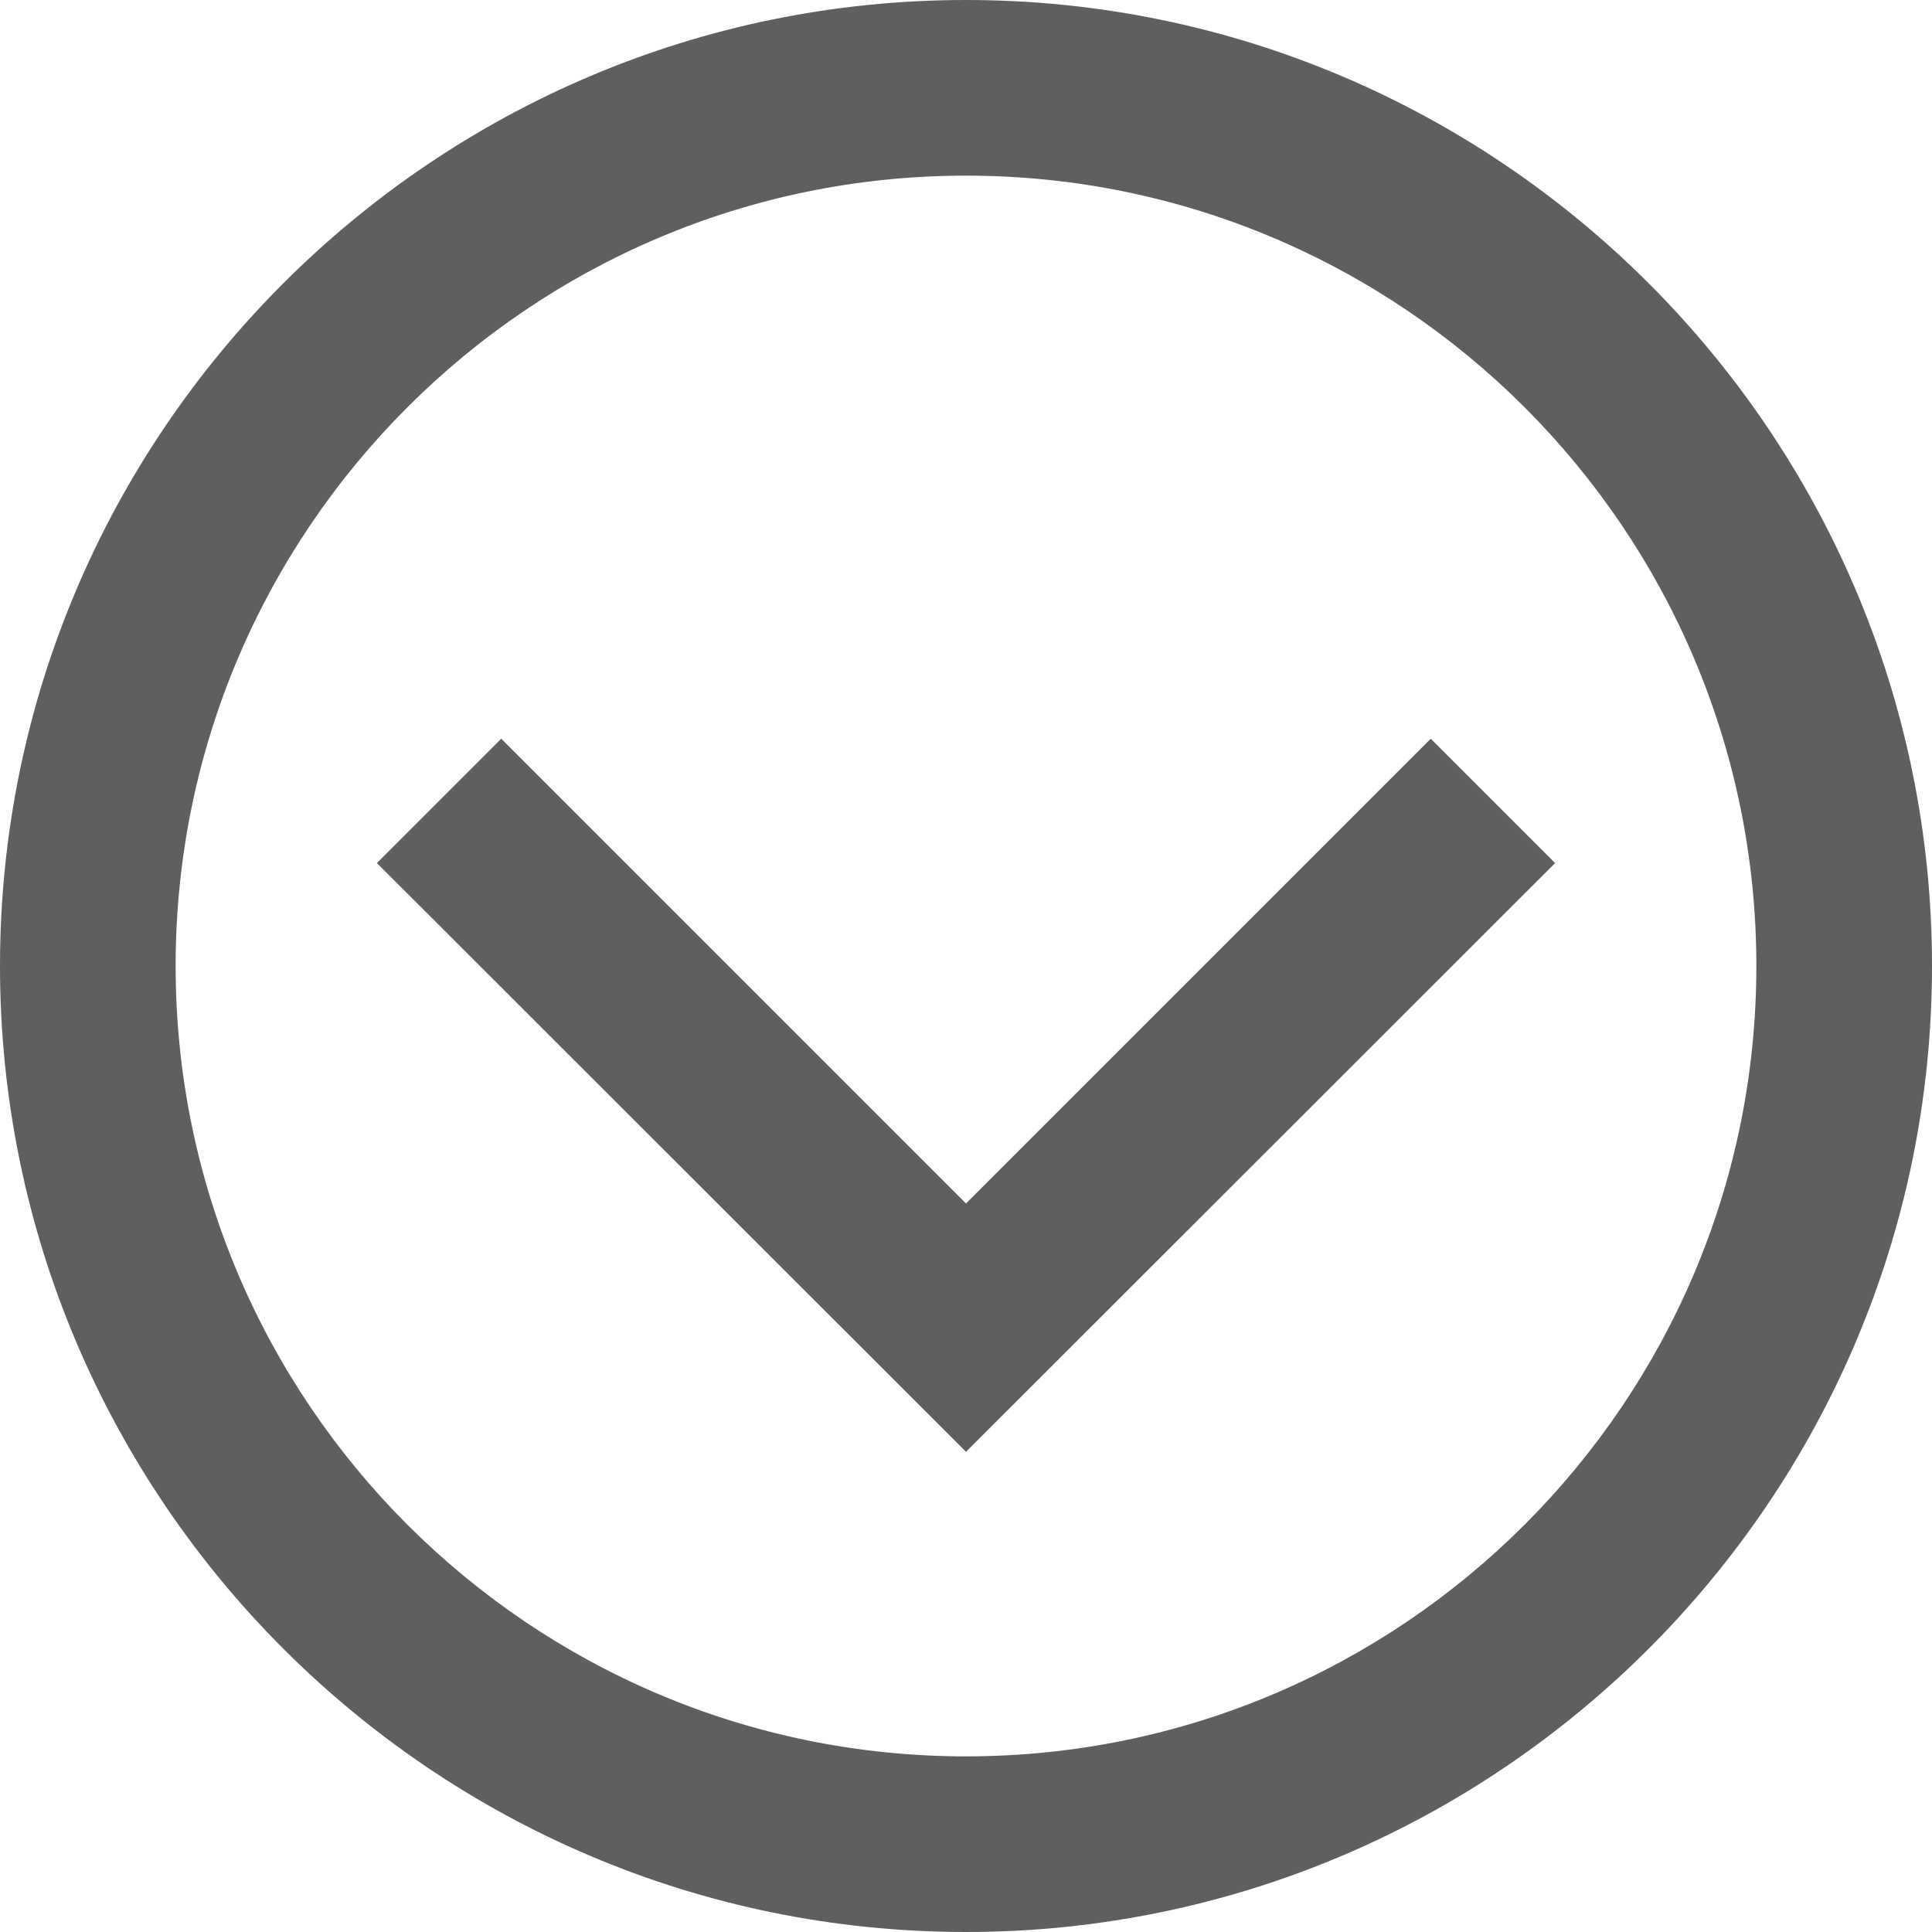
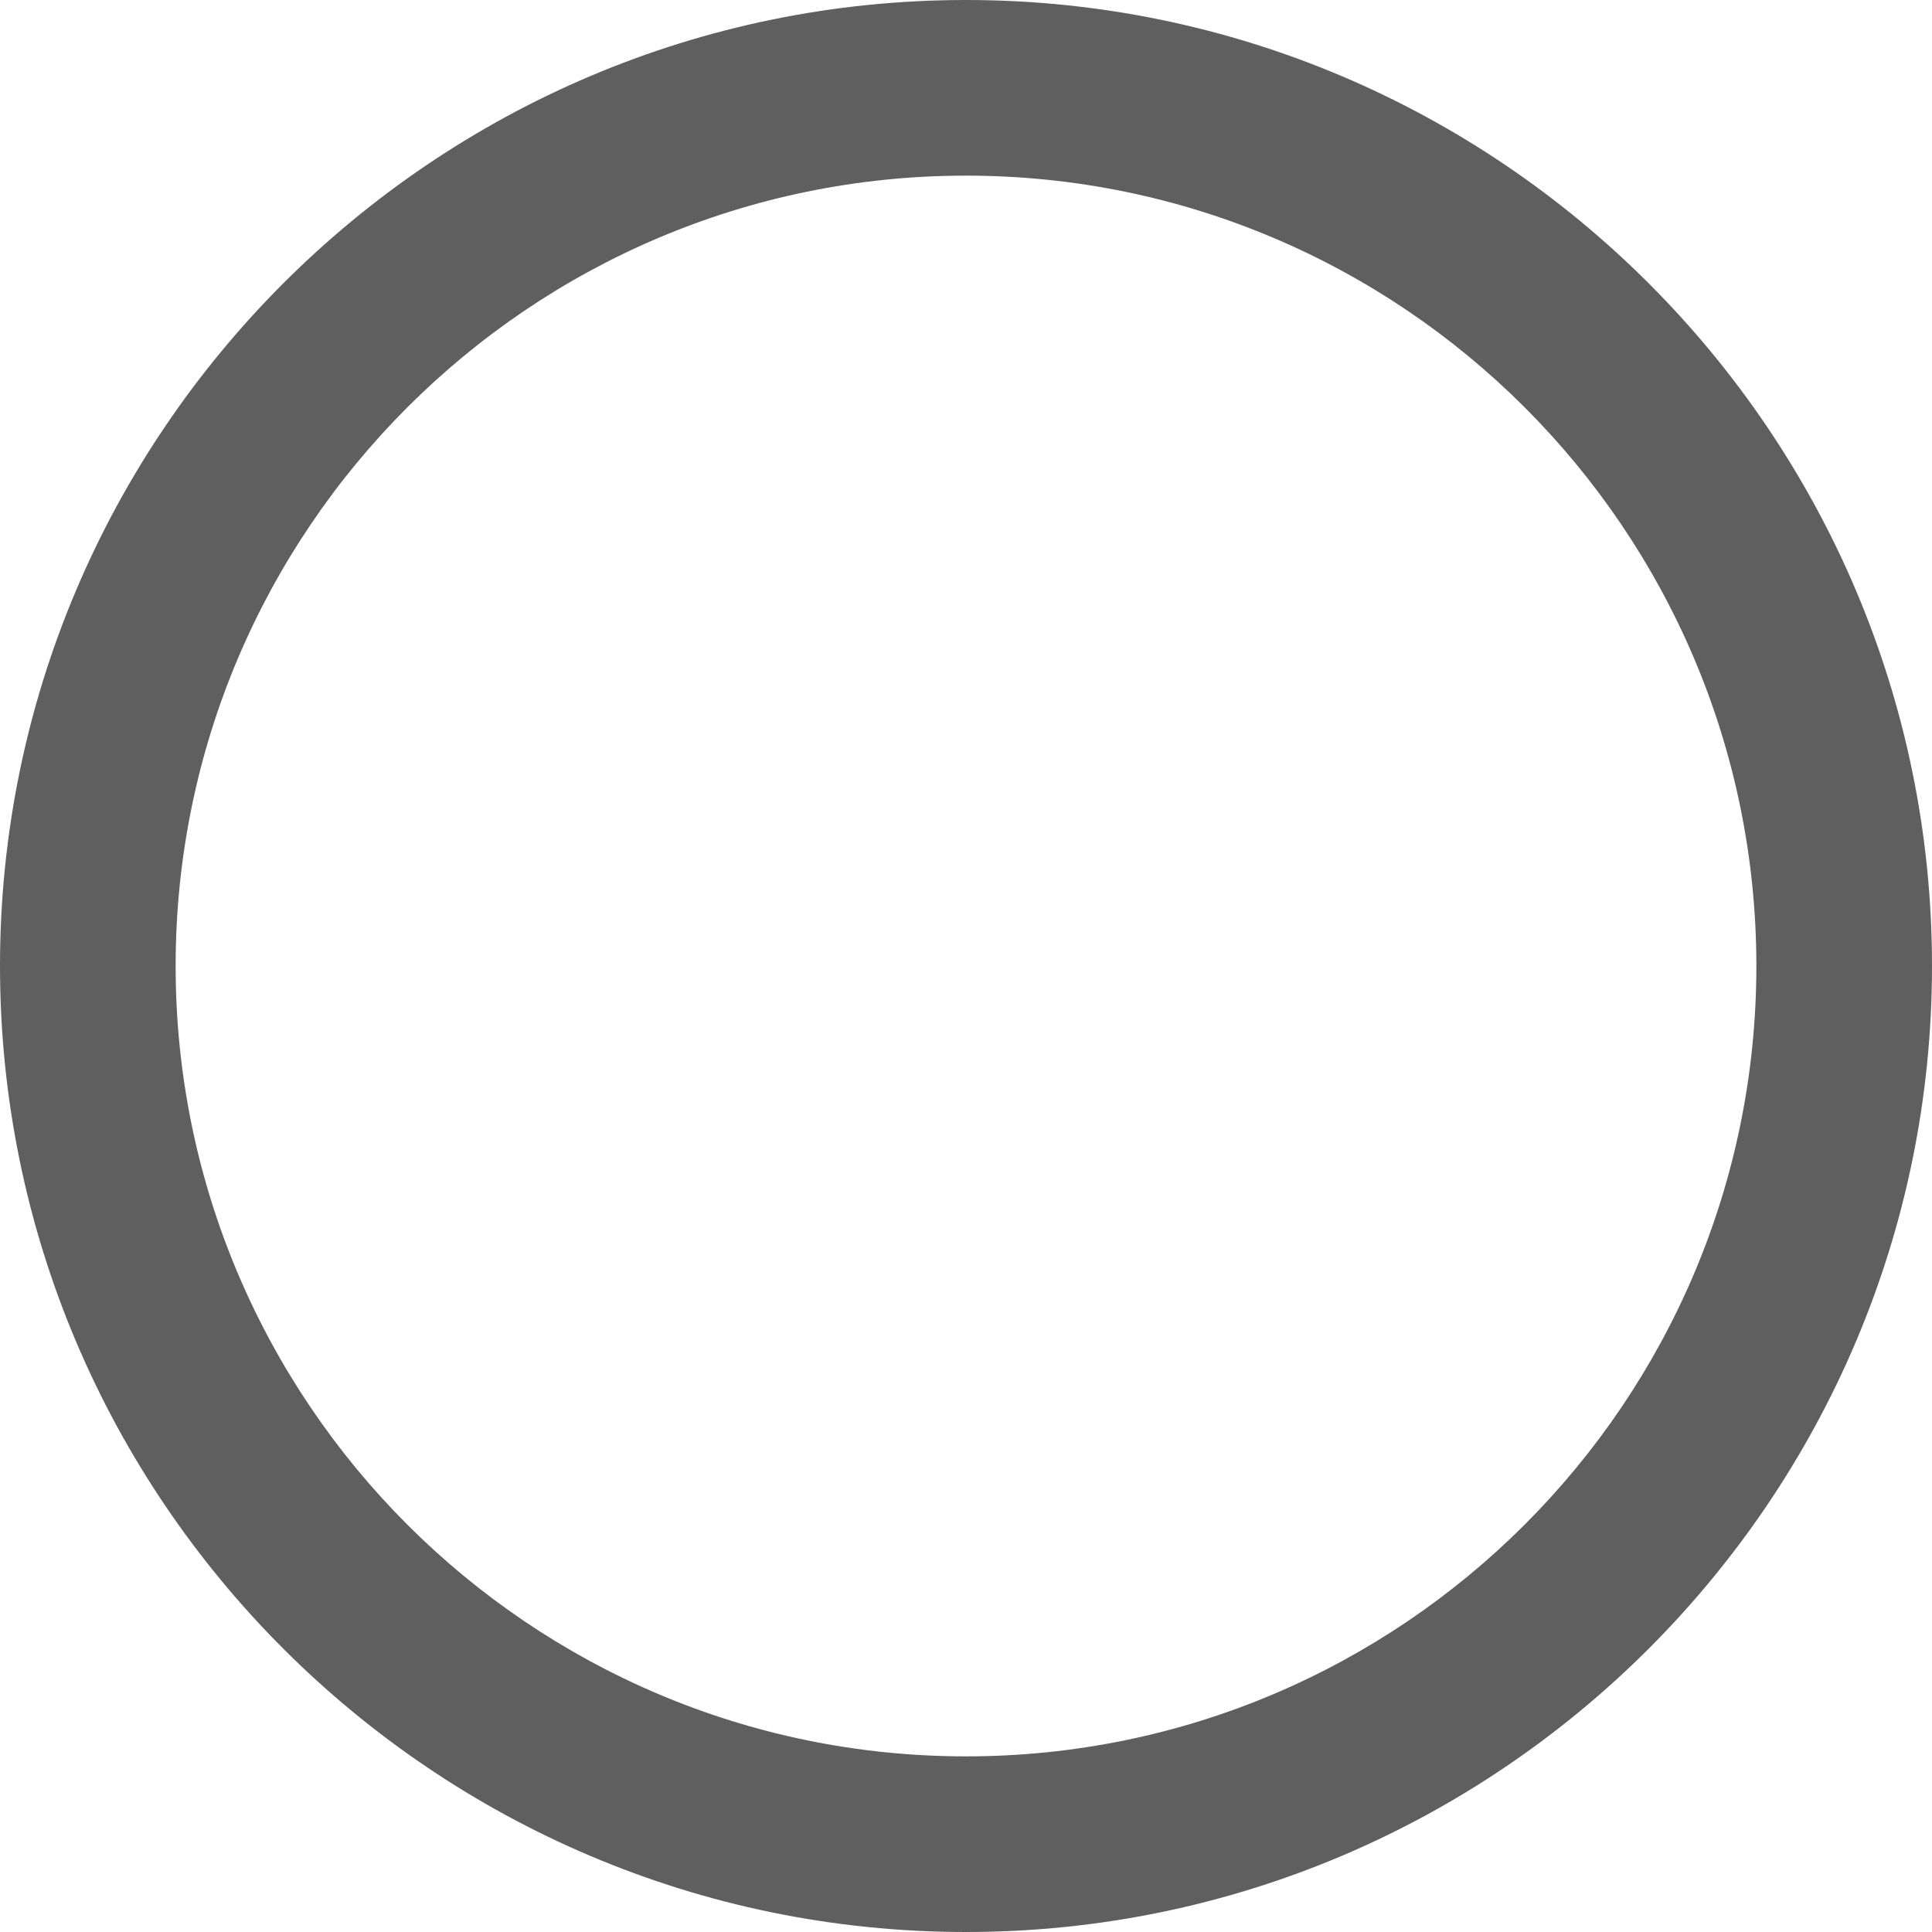
<svg xmlns="http://www.w3.org/2000/svg" version="1.1" id="Layer_1" x="0" y="0" viewBox="0 0 55 55" xml:space="preserve">
  <style>.st0{fill:#5f5f5f}</style>
  <switch>
    <g>
      <path class="st0" d="M27.5 55C12.34 55 0 42.66 0 27.5S12.34 0 27.5 0 55 12.34 55 27.5 42.66 55 27.5 55zm0-50C15.09 5 5 15.09 5 27.5S15.09 50 27.5 50 50 39.91 50 27.5 39.91 5 27.5 5z" />
-       <path class="st0" d="M27.5 41.33L10.73 24.57l3.54-3.54L27.5 34.26l13.23-13.23 3.54 3.54z" />
    </g>
  </switch>
</svg>